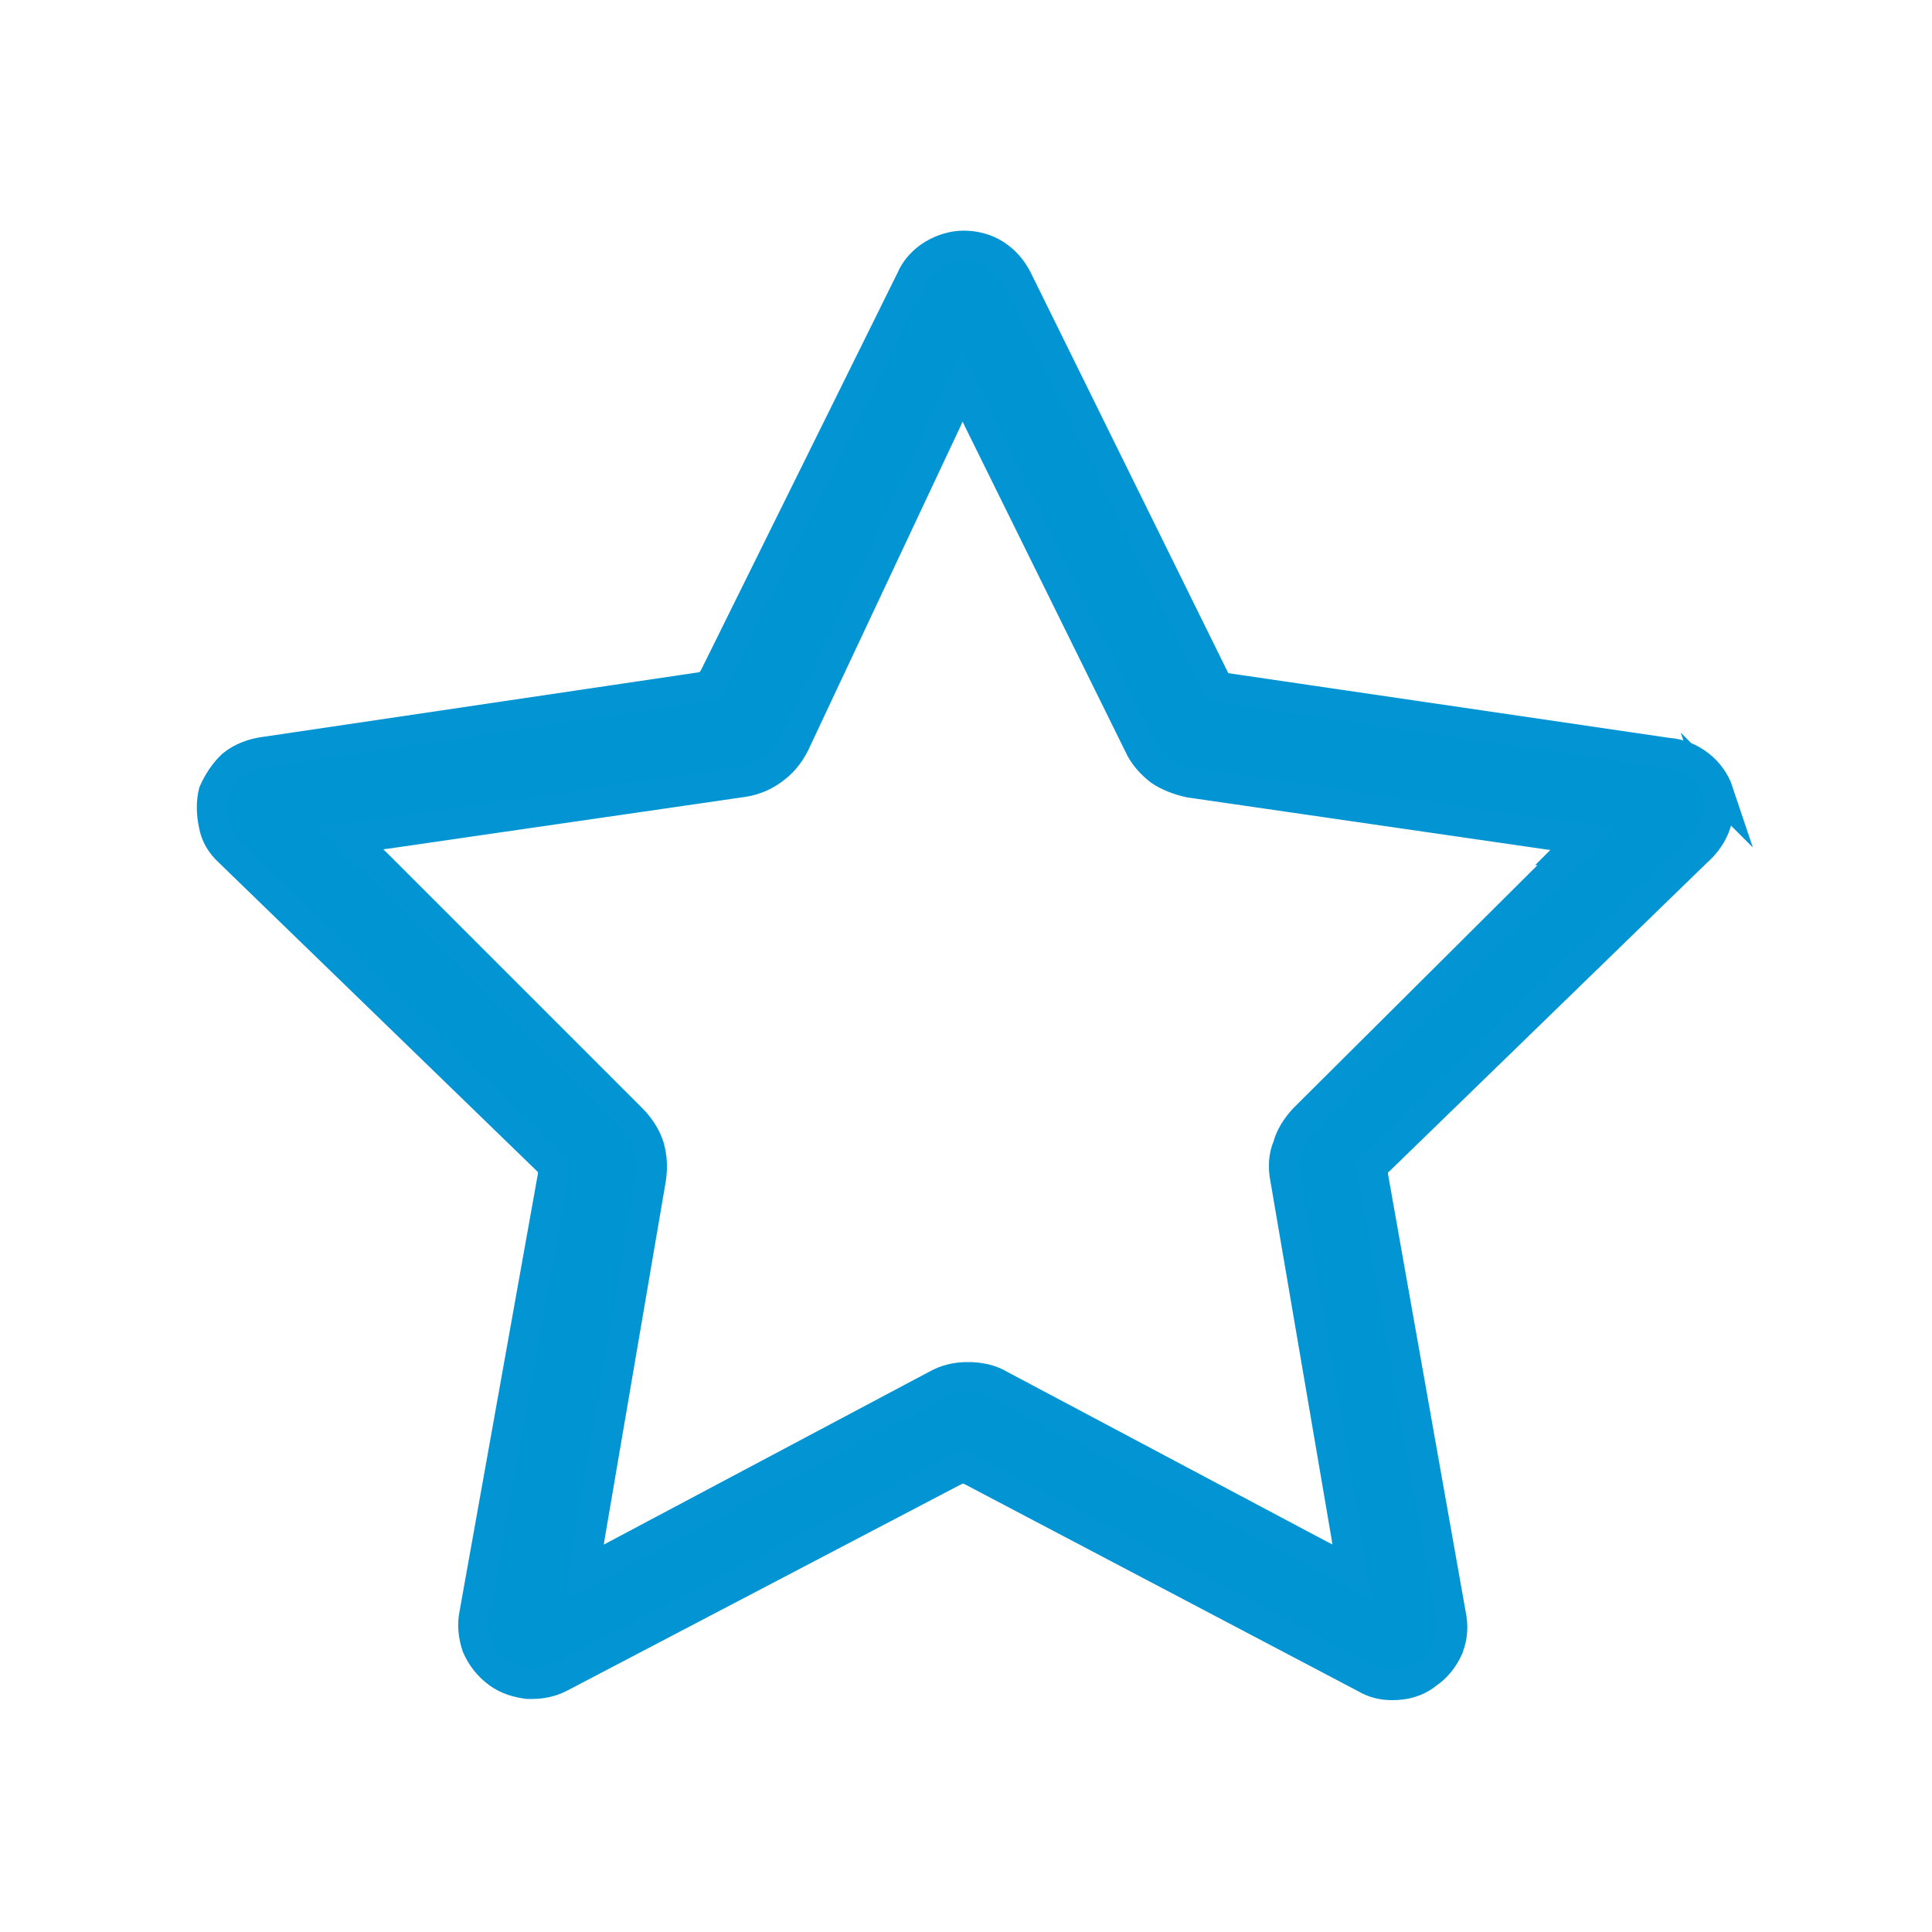
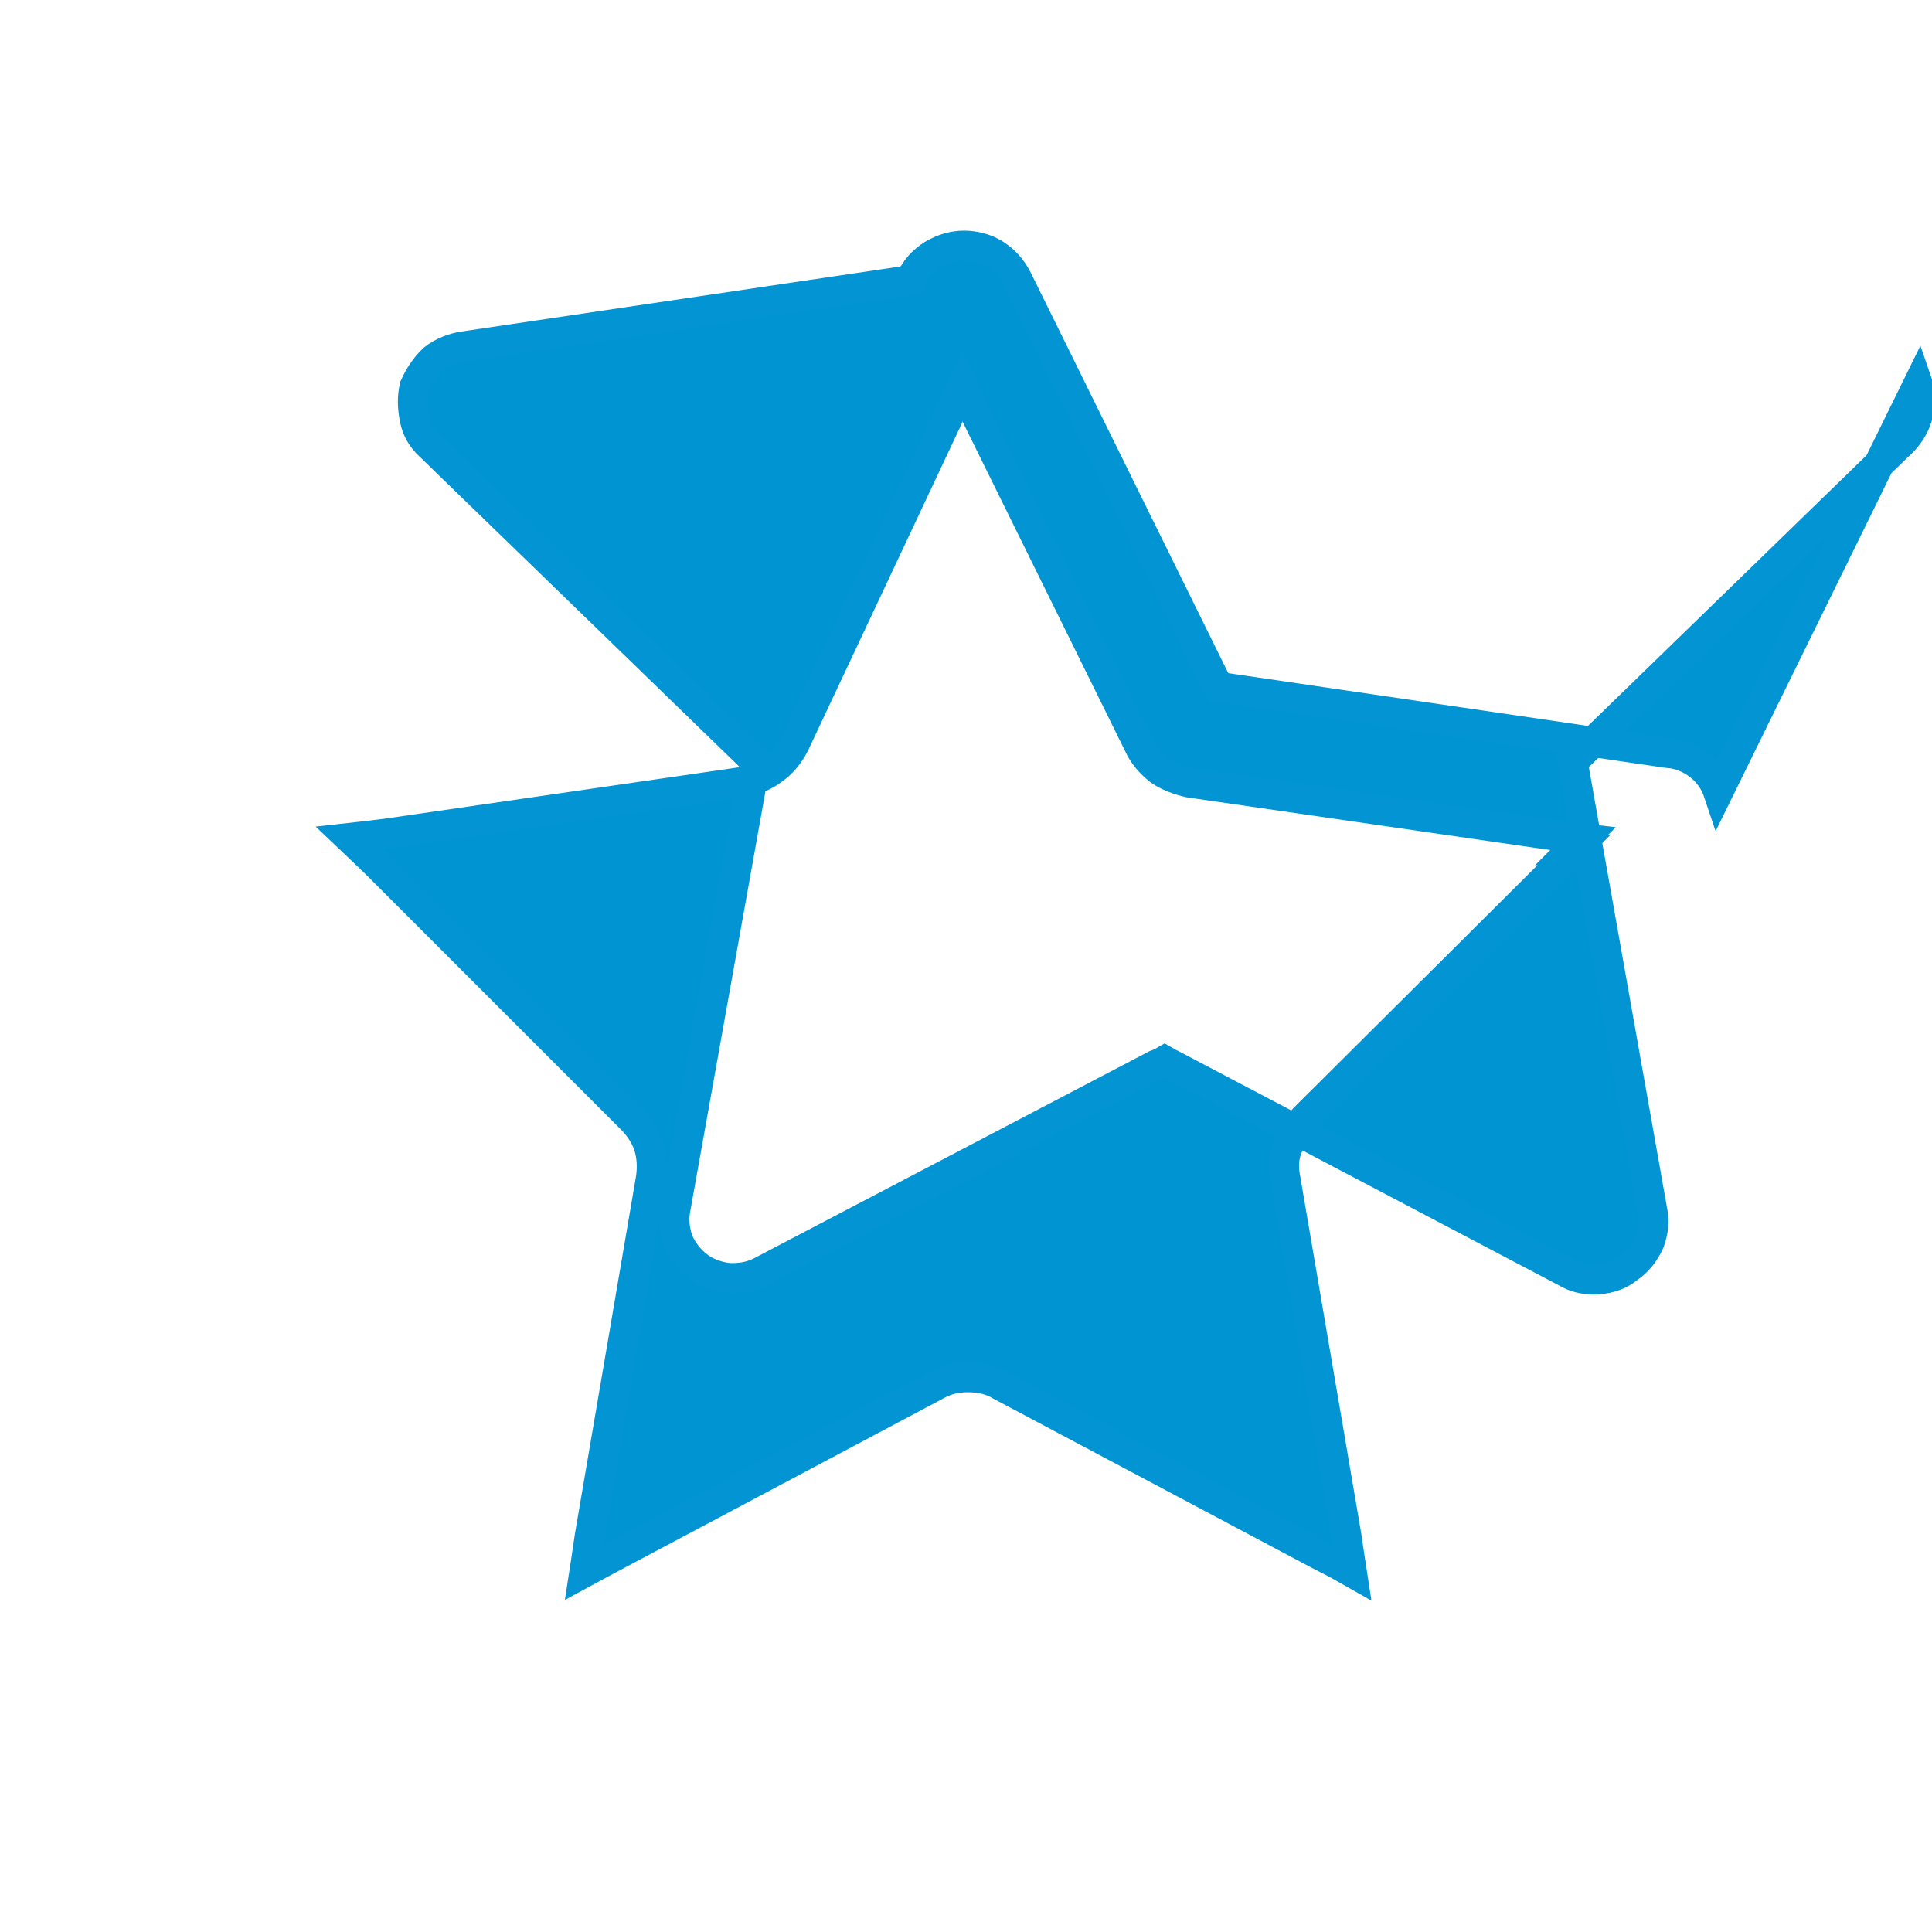
<svg xmlns="http://www.w3.org/2000/svg" id="Layer_1" viewBox="0 0 32 32">
  <defs>
    <style>
      .cls-1 {
        fill: #0194d3;
        stroke: #0294d3;
        stroke-miterlimit: 10;
        stroke-width: .5px;
      }
    </style>
  </defs>
-   <path class="cls-1" d="M28.46,13.11c-.05-.15-.16-.32-.32-.44-.14-.11-.33-.19-.52-.2l-7.29-1.07h-.08s-.07-.01-.07-.01l-.03-.07-.04-.08-3.26-6.61c-.09-.18-.21-.31-.36-.41-.15-.1-.35-.15-.52-.15-.18,0-.35.05-.52.15-.16.1-.29.24-.36.41l-3.26,6.59-.05.08-.02.05h-.05s-.08.03-.08.03l-7.29,1.08c-.13.02-.33.08-.49.21-.13.12-.24.29-.31.45-.04.16-.04.34,0,.53.03.18.12.33.25.45l5.27,5.11.05.05.05.04v.16s-1.3,7.26-1.3,7.26c-.04.19-.02.37.04.55.08.18.19.32.35.44.15.11.33.16.49.18h.08c.14,0,.31-.03.46-.11l6.53-3.42.08-.03.07-.04.07.04.08.04,6.5,3.42c.15.09.3.12.45.12.21,0,.41-.05.58-.19.15-.1.27-.25.35-.43.07-.19.08-.36.04-.55l-1.29-7.27v-.1s-.02-.07-.02-.07l.05-.04.08-.05,5.26-5.11c.15-.13.26-.3.31-.46.07-.19.08-.38.02-.55ZM26.07,14.08l-.24.24-4.23,4.21c-.13.14-.23.3-.27.46-.07.16-.08.35-.04.54l1.01,5.91.05.34.04.26-.23-.13-.31-.16-5.29-2.81c-.15-.09-.33-.13-.53-.13-.19,0-.36.04-.52.13l-5.29,2.81-.3.16-.24.13.04-.26.05-.34,1.01-5.91c.03-.19.02-.37-.03-.54-.05-.16-.15-.32-.29-.46l-4.23-4.23-.24-.23-.2-.19.27-.03.33-.04,5.93-.86c.19-.03.36-.11.49-.21.14-.1.26-.24.35-.42l2.52-5.36.14-.32.12-.25.12.25.15.32,2.65,5.37c.08.18.2.31.35.43.13.09.31.16.49.2l5.93.86.33.04.26.03-.19.19Z" />
+   <path class="cls-1" d="M28.46,13.11c-.05-.15-.16-.32-.32-.44-.14-.11-.33-.19-.52-.2l-7.29-1.07h-.08s-.07-.01-.07-.01l-.03-.07-.04-.08-3.26-6.61c-.09-.18-.21-.31-.36-.41-.15-.1-.35-.15-.52-.15-.18,0-.35.05-.52.15-.16.1-.29.24-.36.41h-.05s-.08.03-.08.03l-7.29,1.08c-.13.02-.33.08-.49.21-.13.12-.24.29-.31.45-.04.16-.04.34,0,.53.03.18.12.33.25.45l5.27,5.11.05.05.05.04v.16s-1.3,7.26-1.3,7.26c-.04.19-.02.37.04.55.08.18.19.32.35.44.15.11.33.16.49.18h.08c.14,0,.31-.03.46-.11l6.53-3.42.08-.03.07-.04.07.04.08.04,6.5,3.42c.15.09.3.12.45.12.21,0,.41-.05.58-.19.15-.1.27-.25.35-.43.07-.19.08-.36.04-.55l-1.29-7.27v-.1s-.02-.07-.02-.07l.05-.04.08-.05,5.26-5.11c.15-.13.26-.3.31-.46.07-.19.08-.38.02-.55ZM26.07,14.08l-.24.24-4.23,4.21c-.13.14-.23.3-.27.46-.07.16-.08.35-.04.54l1.01,5.91.05.34.04.26-.23-.13-.31-.16-5.29-2.81c-.15-.09-.33-.13-.53-.13-.19,0-.36.04-.52.13l-5.29,2.81-.3.16-.24.13.04-.26.05-.34,1.01-5.91c.03-.19.02-.37-.03-.54-.05-.16-.15-.32-.29-.46l-4.23-4.23-.24-.23-.2-.19.27-.03.33-.04,5.93-.86c.19-.03.36-.11.49-.21.14-.1.26-.24.35-.42l2.52-5.36.14-.32.12-.25.12.25.15.32,2.65,5.37c.08.18.2.31.35.43.13.09.31.16.49.2l5.93.86.33.04.26.03-.19.19Z" />
</svg>